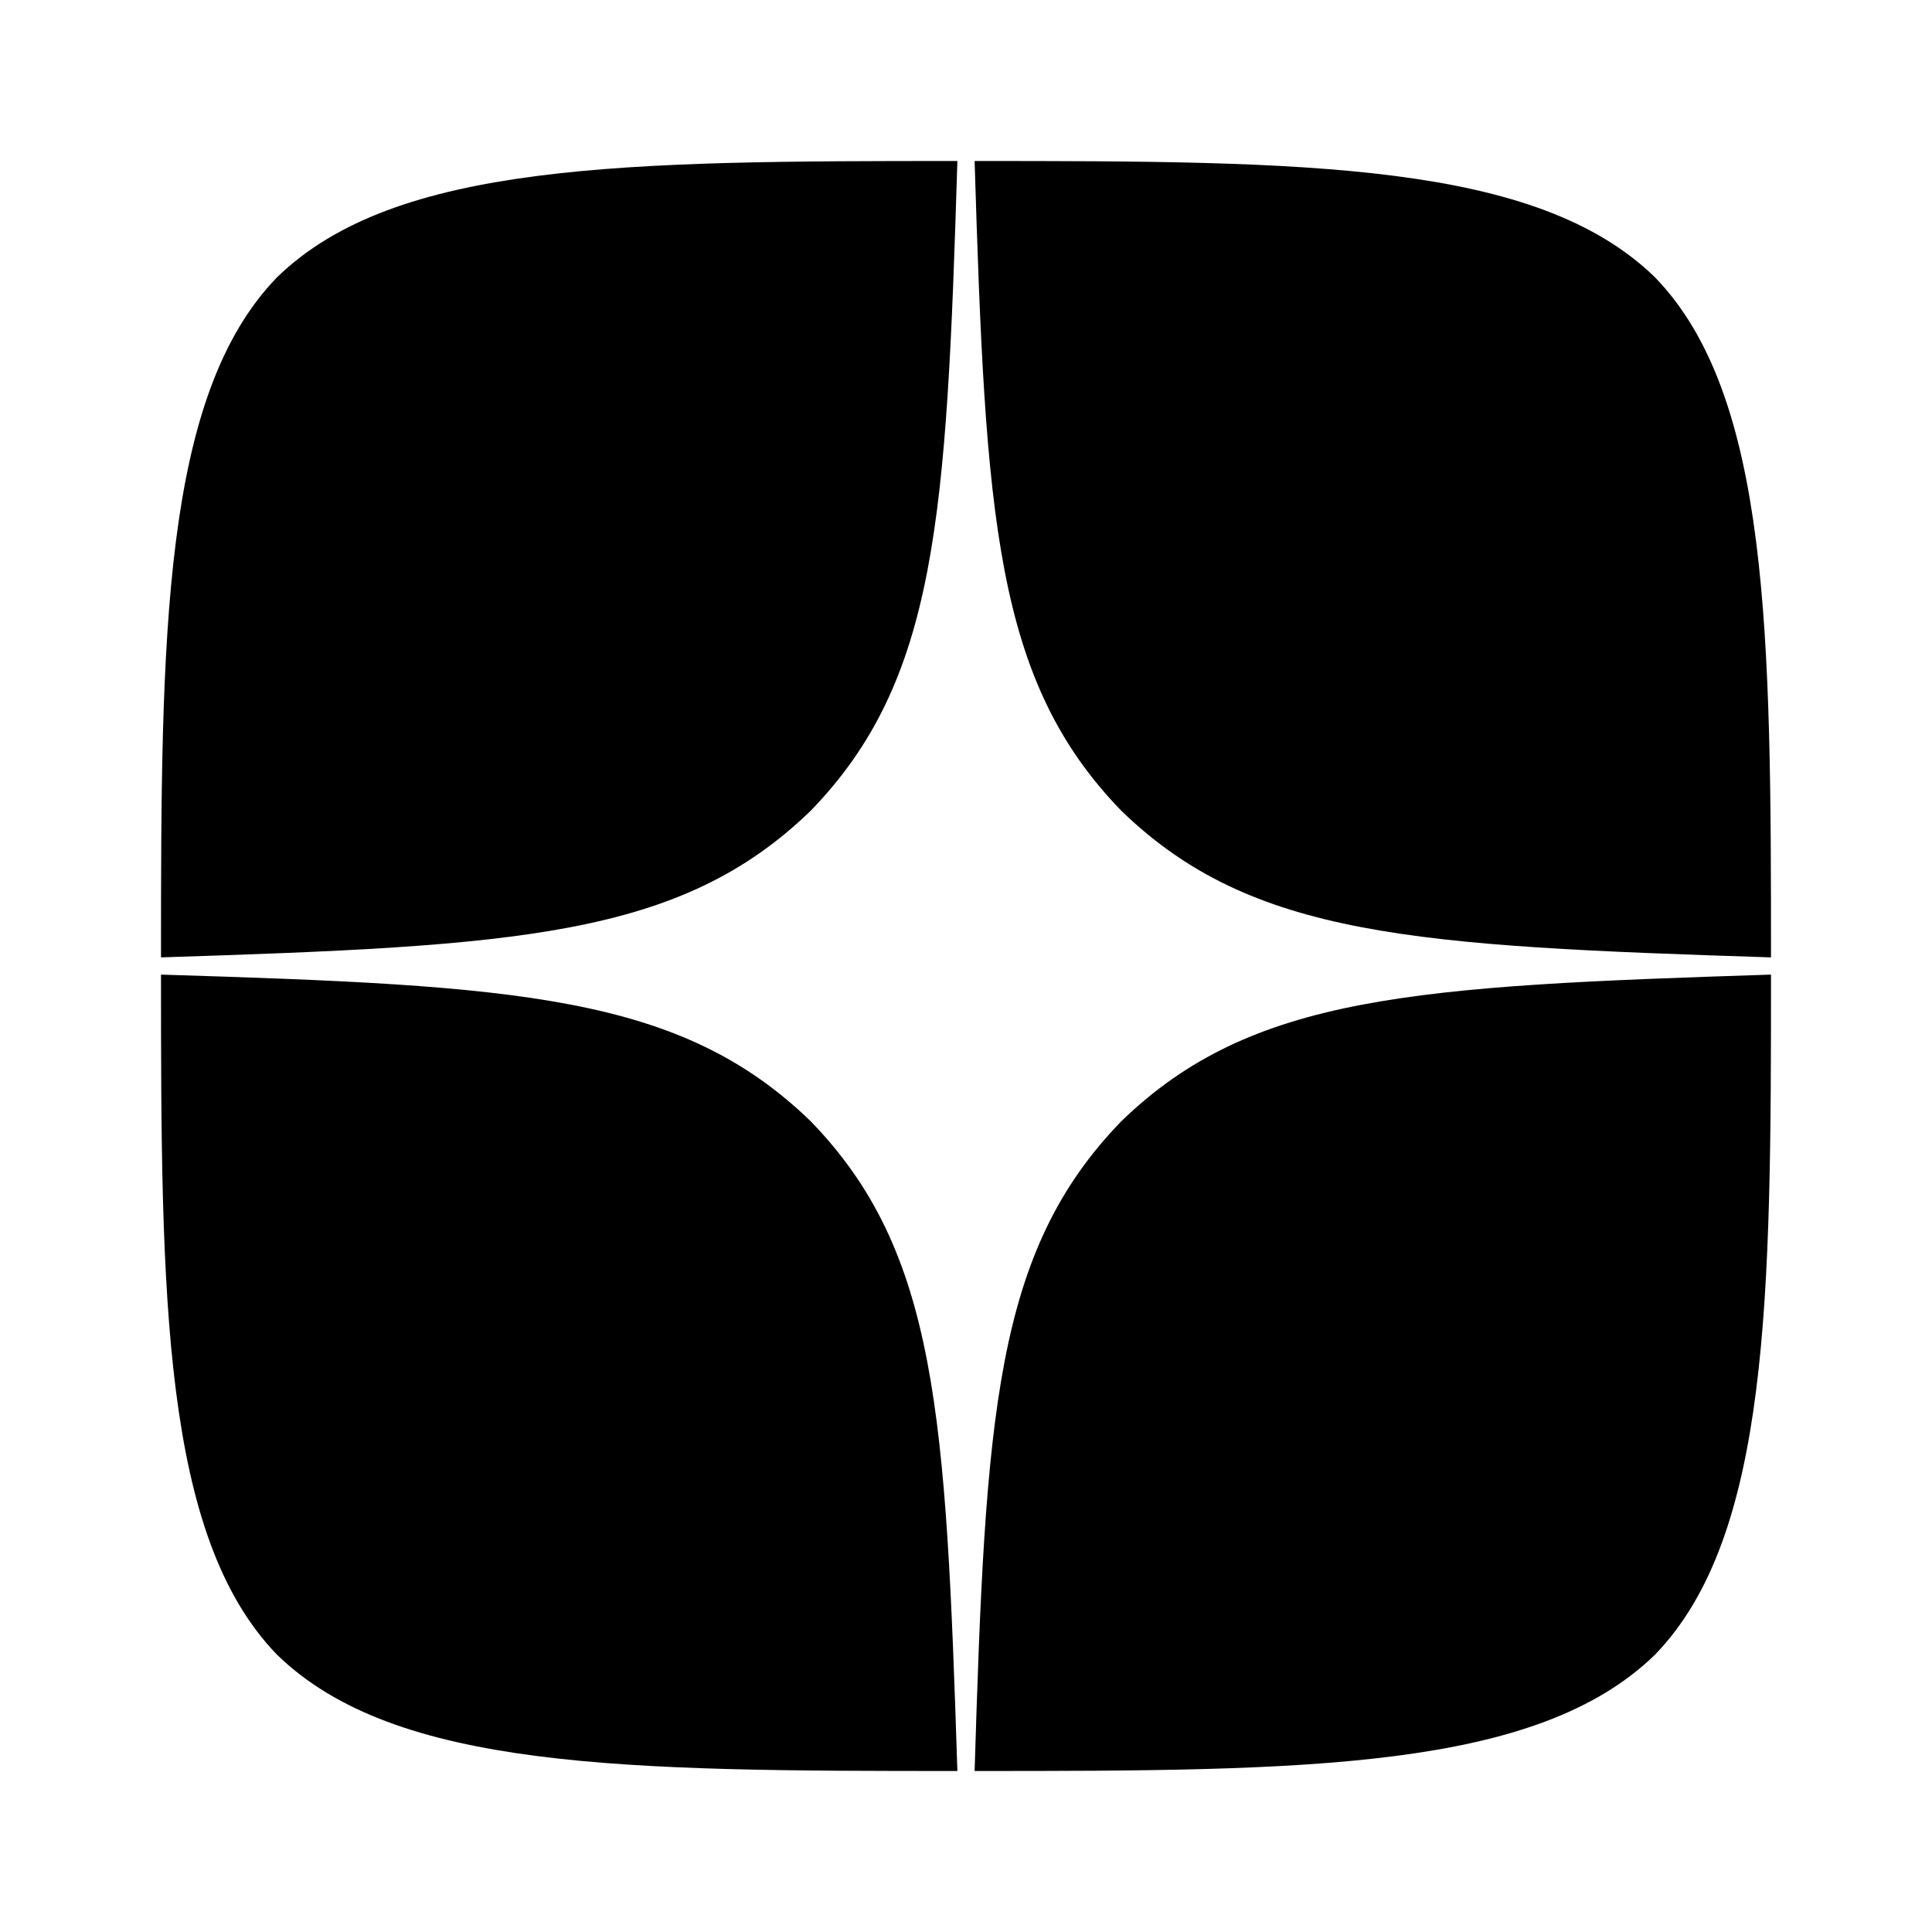
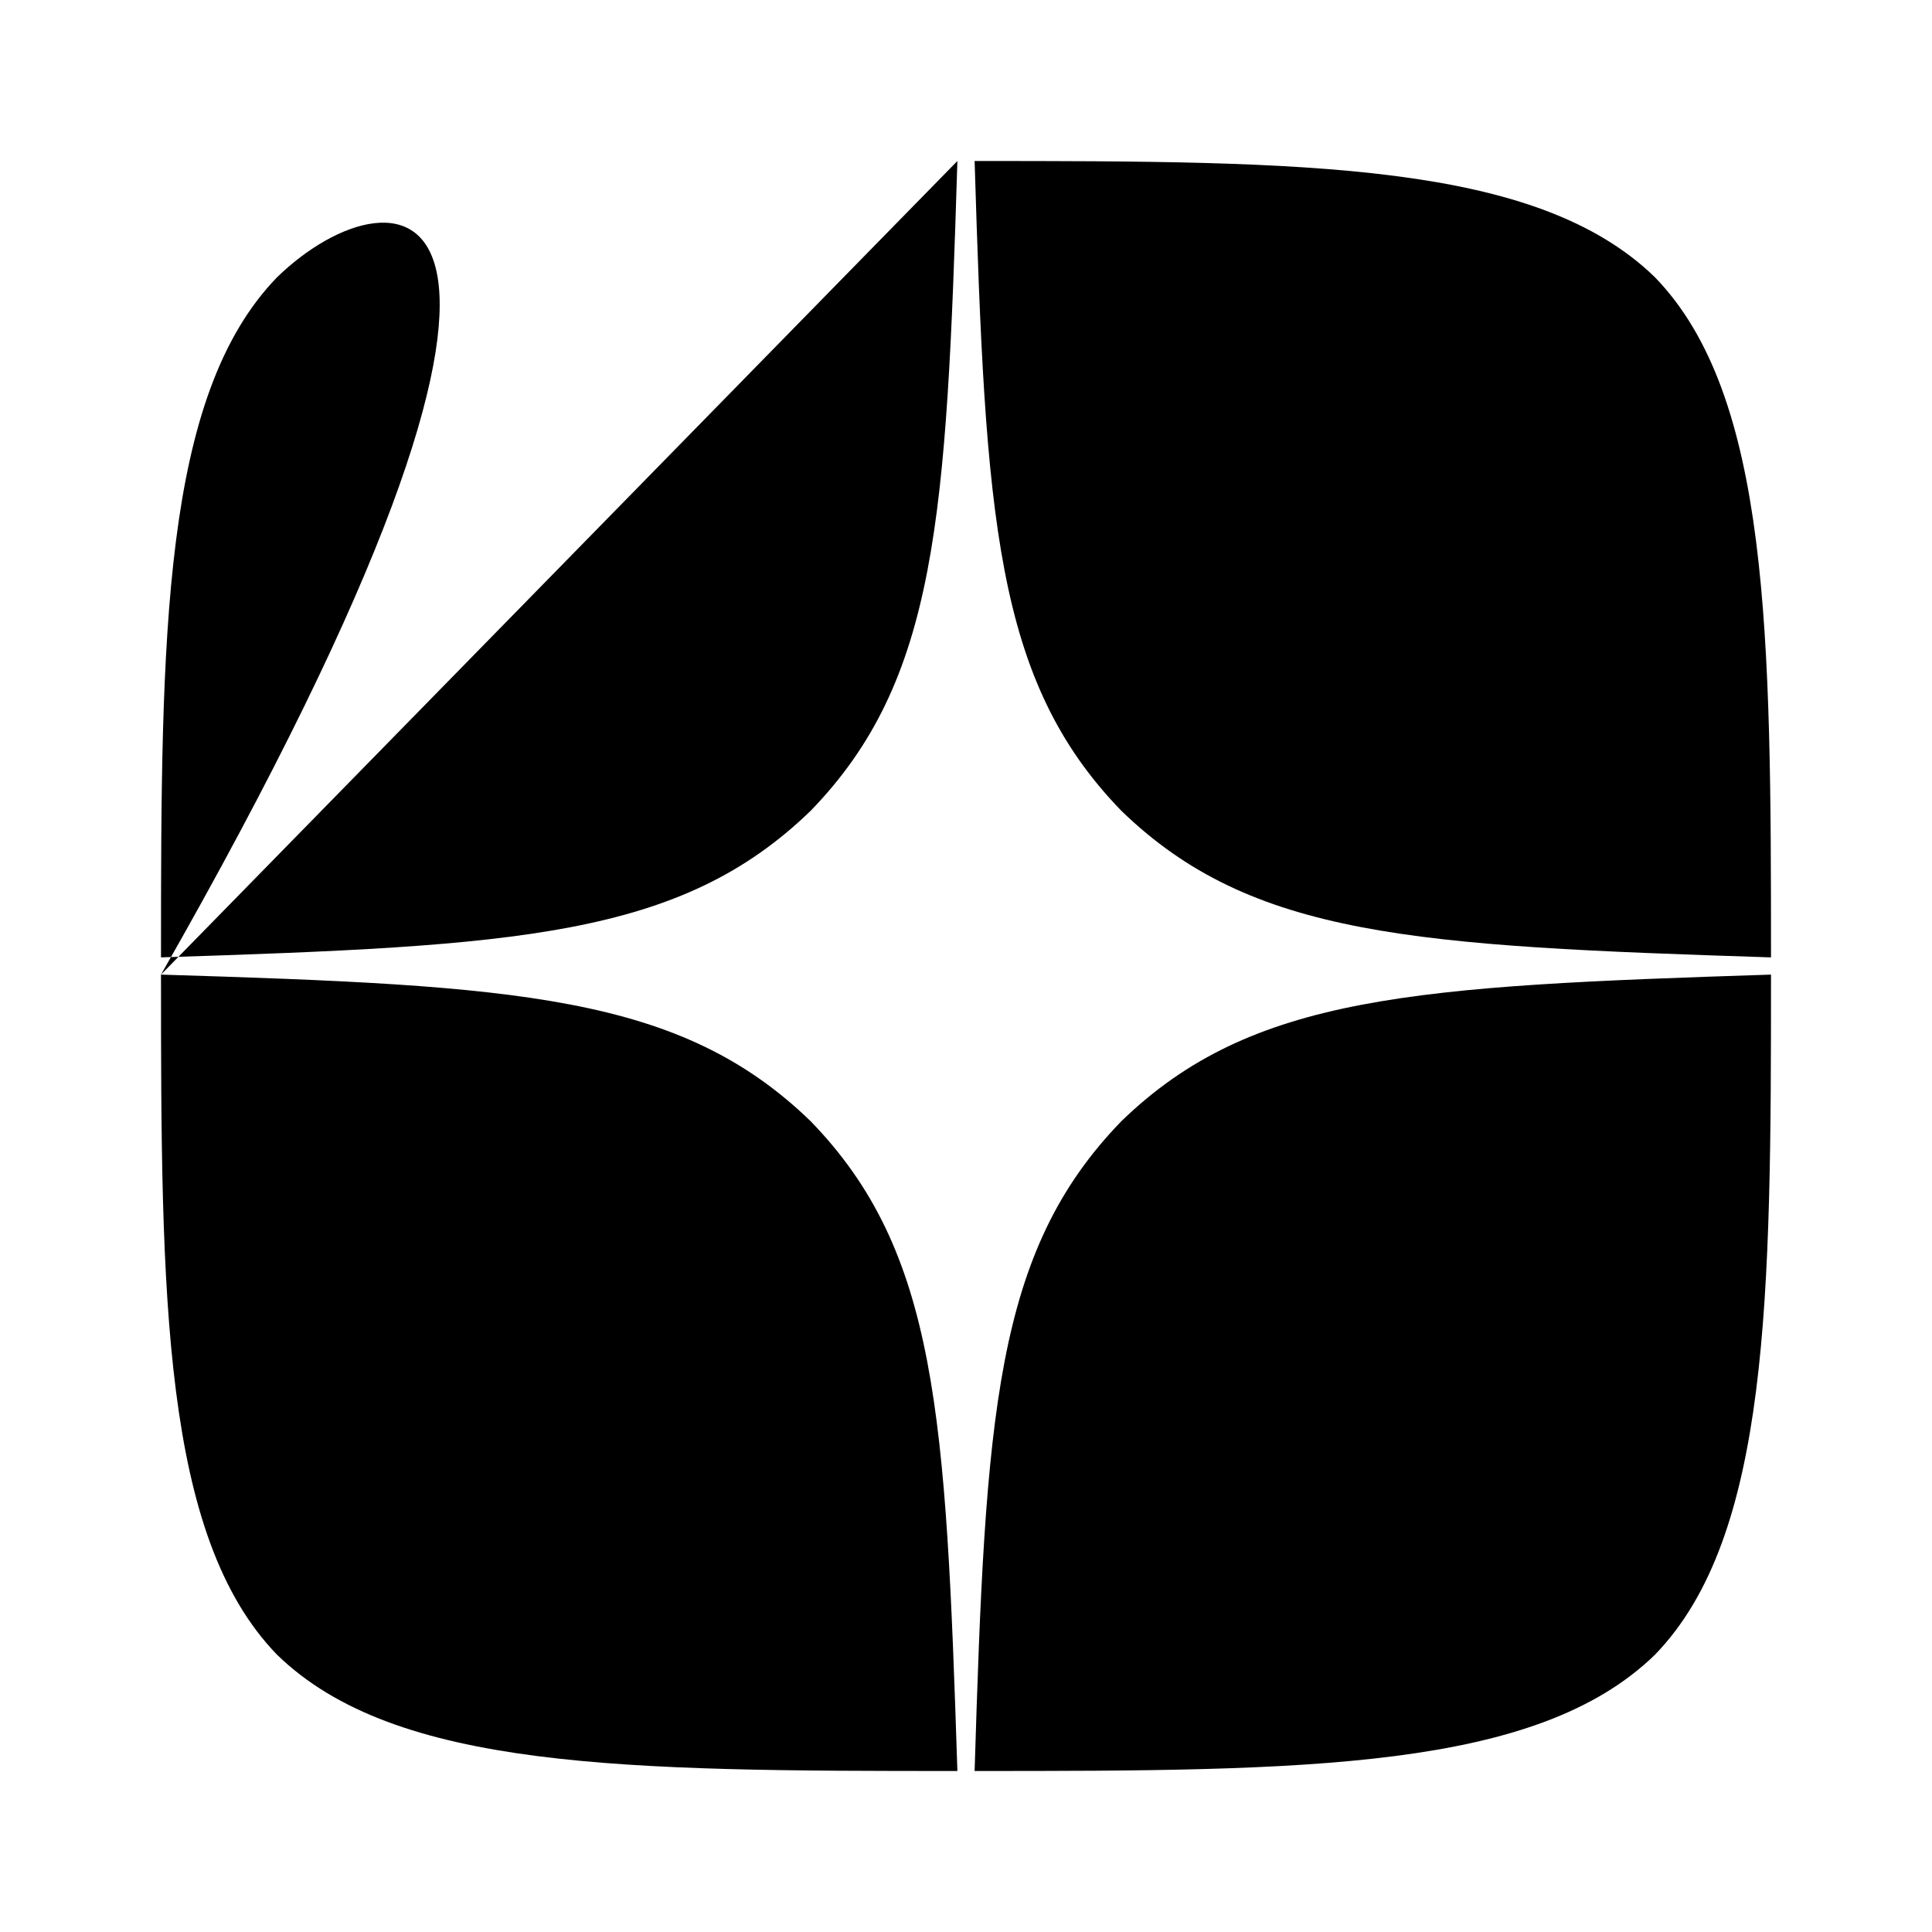
<svg xmlns="http://www.w3.org/2000/svg" width="24" height="24" viewBox="0 0 24 24" fill="none">
-   <path d="M13.929 13.929C12.357 15.55 12.243 17.571 12.107 22C16.236 22 19.086 21.986 20.557 20.557C21.986 19.086 22 16.1 22 12.107C17.571 12.25 15.55 12.357 13.929 13.929ZM2 12.107C2 16.1 2.014 19.086 3.443 20.557C4.914 21.986 7.764 22 11.893 22C11.75 17.571 11.643 15.55 10.071 13.929C8.45 12.357 6.429 12.243 2 12.107ZM11.893 2C7.771 2 4.914 2.014 3.443 3.443C2.014 4.914 2 7.9 2 11.893C6.429 11.75 8.45 11.643 10.071 10.071C11.643 8.45 11.757 6.429 11.893 2ZM13.929 10.071C12.357 8.45 12.243 6.429 12.107 2C16.236 2 19.086 2.014 20.557 3.443C21.986 4.914 22 7.9 22 11.893C17.571 11.75 15.55 11.643 13.929 10.071Z" fill="black" />
+   <path d="M13.929 13.929C12.357 15.55 12.243 17.571 12.107 22C16.236 22 19.086 21.986 20.557 20.557C21.986 19.086 22 16.1 22 12.107C17.571 12.25 15.55 12.357 13.929 13.929ZM2 12.107C2 16.1 2.014 19.086 3.443 20.557C4.914 21.986 7.764 22 11.893 22C11.75 17.571 11.643 15.55 10.071 13.929C8.45 12.357 6.429 12.243 2 12.107ZC7.771 2 4.914 2.014 3.443 3.443C2.014 4.914 2 7.9 2 11.893C6.429 11.75 8.45 11.643 10.071 10.071C11.643 8.45 11.757 6.429 11.893 2ZM13.929 10.071C12.357 8.45 12.243 6.429 12.107 2C16.236 2 19.086 2.014 20.557 3.443C21.986 4.914 22 7.9 22 11.893C17.571 11.75 15.55 11.643 13.929 10.071Z" fill="black" />
</svg>